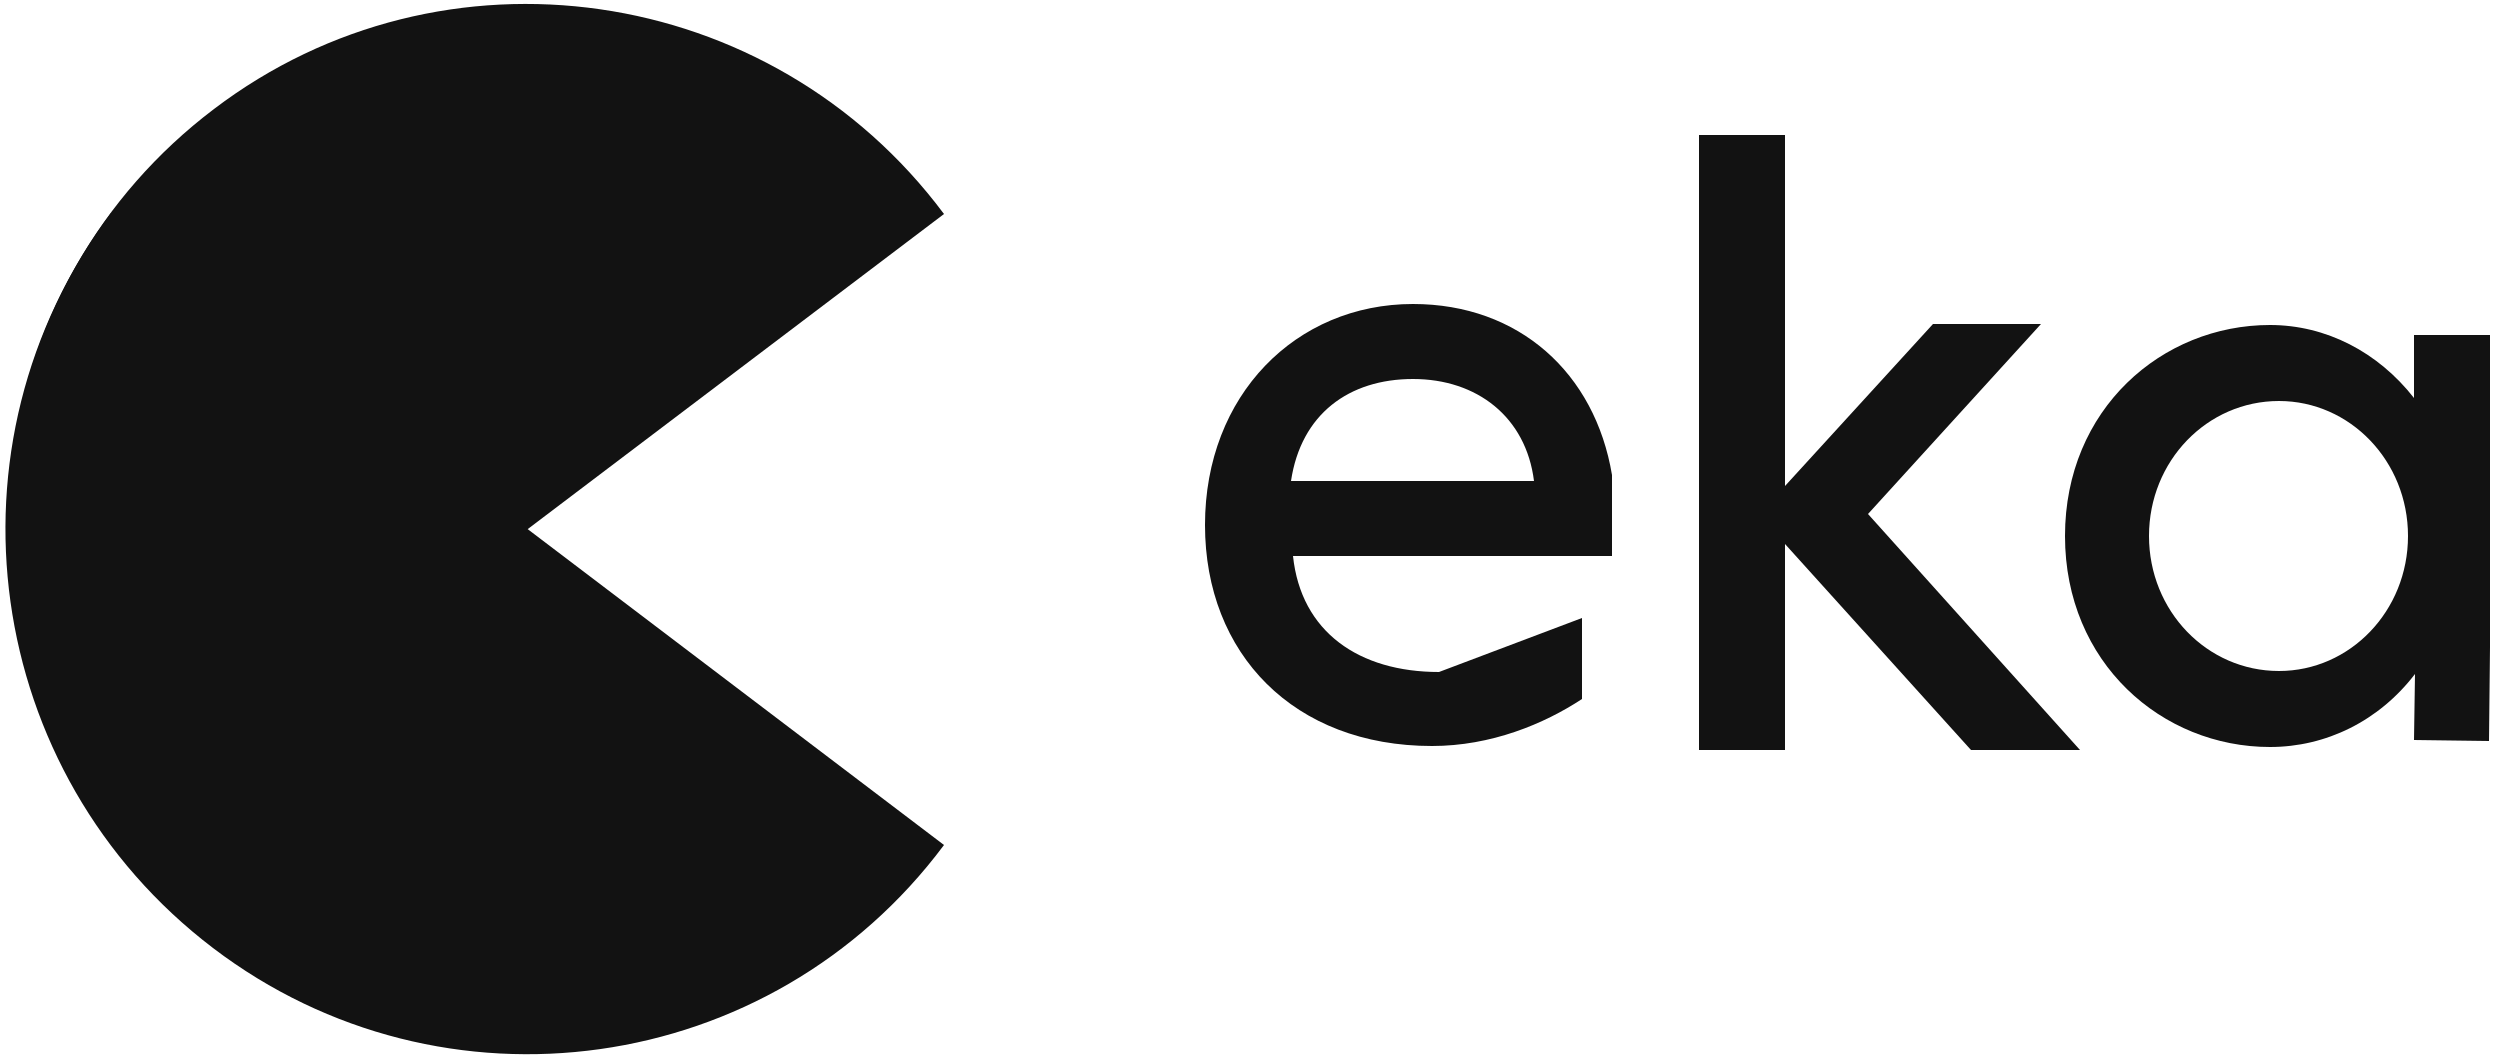
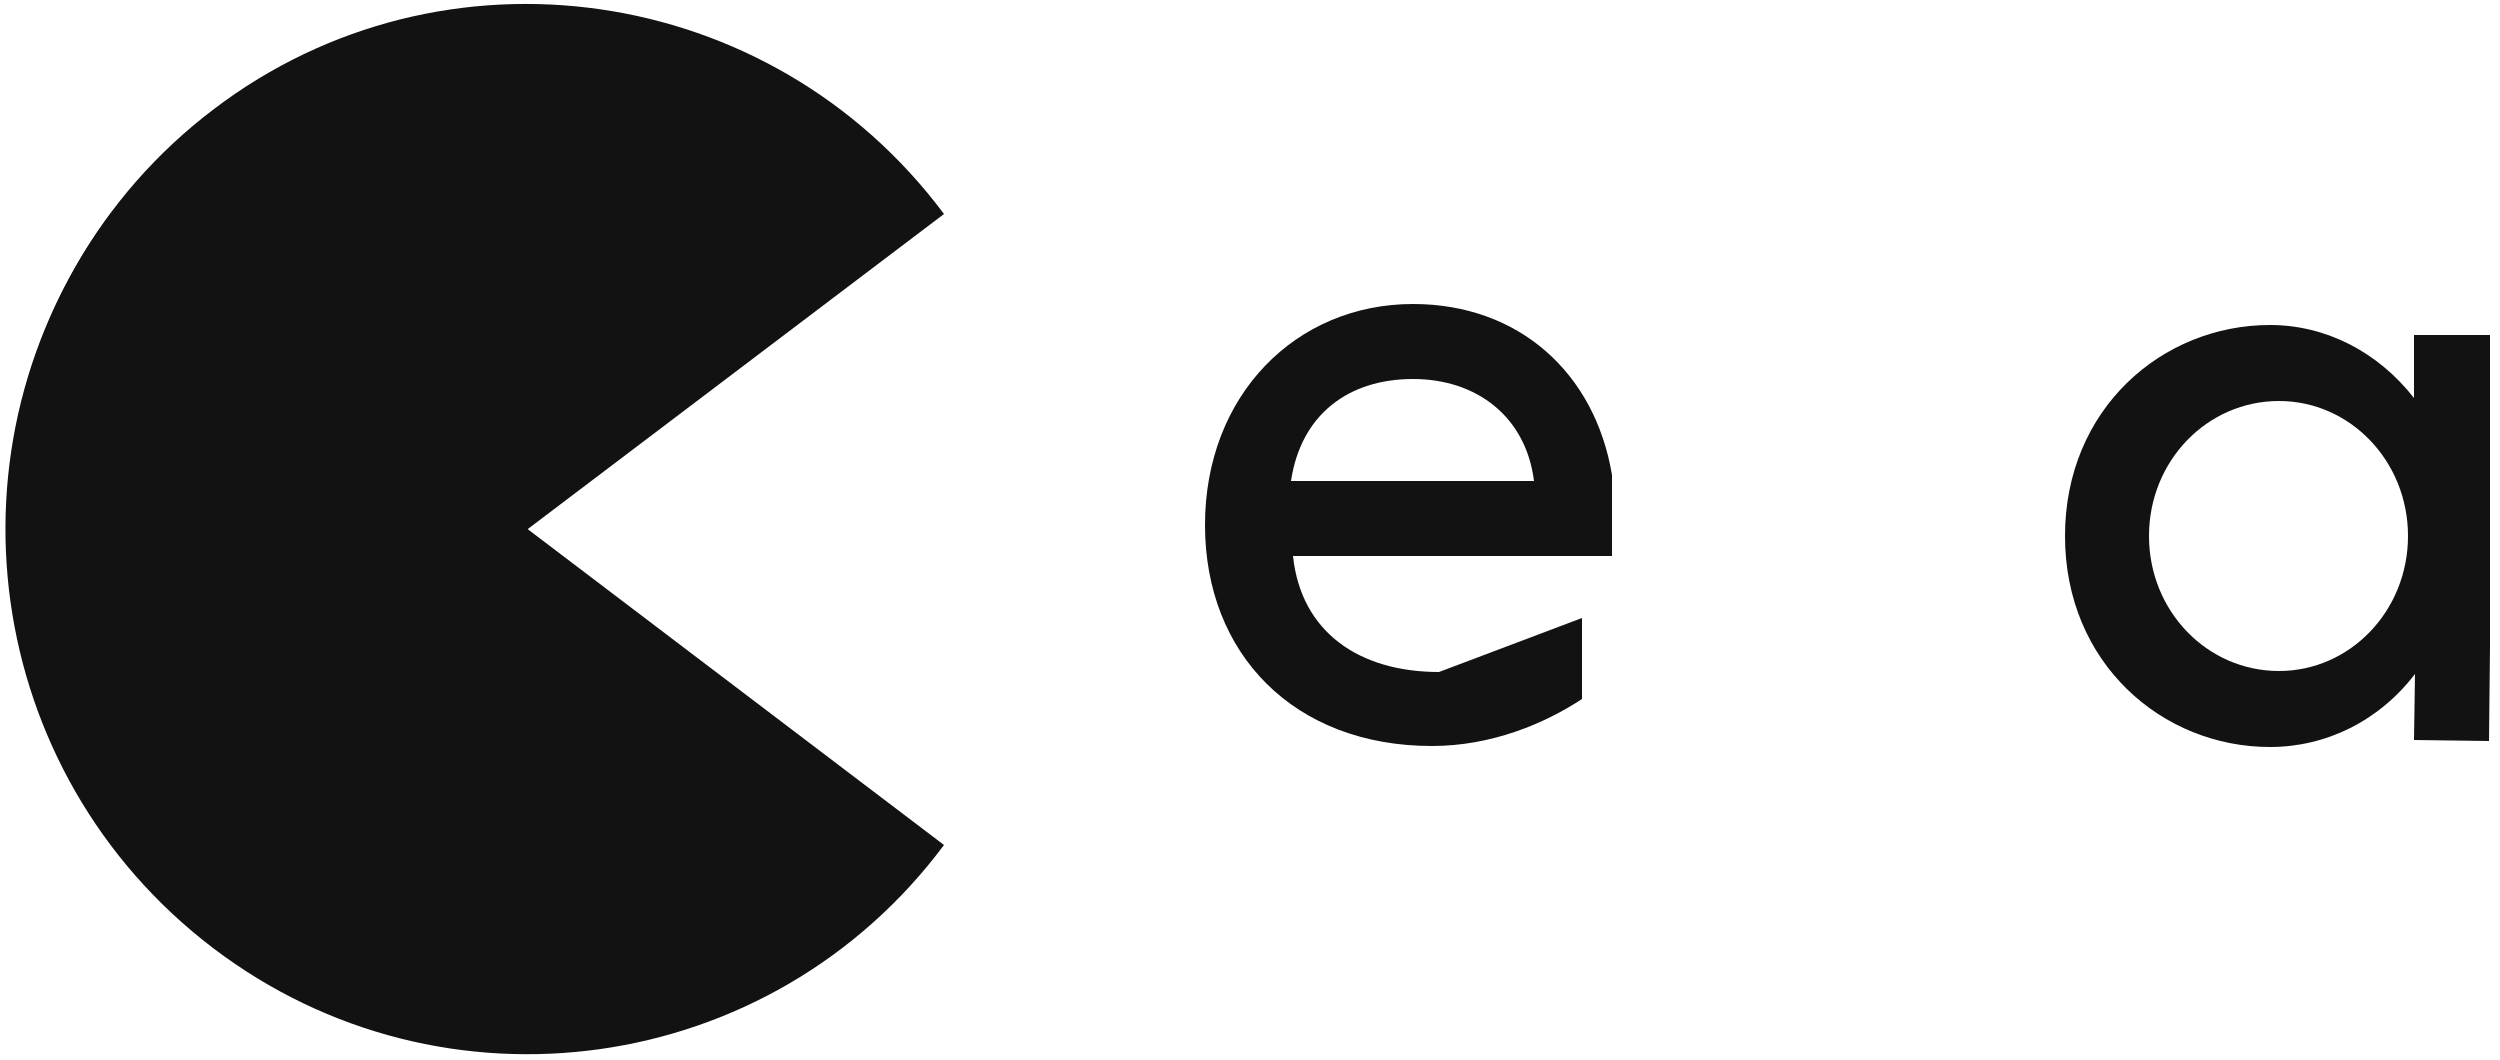
<svg xmlns="http://www.w3.org/2000/svg" version="1.2" viewBox="0 0 250 106" width="250" height="106">
  <title>ekalogo-svg</title>
  <style>
		.s0 { fill: #121212 } 
	</style>
  <path id="Layer" class="s0" d="m94.4 21.4c-17.3-23.2-50.1-27.9-73-10.5-23 17.4-27.5 50.3-10.1 73.4z" />
  <path id="Layer" class="s0" d="m94.4 84.5c-17.3 23.2-50.1 27.8-73.1 10.3-23-17.5-27.6-50.3-10.2-73.5z" />
-   <path id="Layer" class="s0" d="m169.9 13.5h8.6v35.1l14.8-16.2h10.8l-17.3 19 21.2 23.6h-10.9l-18.6-20.6v20.6h-8.6z" />
  <path id="Layer" fill-rule="evenodd" class="s0" d="m120.5 52.5c0-13 9.1-22.1 20.8-22.1 10.6 0 18.2 6.9 19.9 17.1v8.1h-31.9c0.8 7.6 6.6 11.6 14.6 11.6l14.3-5.4v8.1c-3.8 2.5-9.1 4.7-15 4.7-13.8 0-22.7-9.2-22.7-22.1zm8.6-4.4h24.3c-0.8-6.4-5.7-10.2-12.1-10.2-6.4 0-11.2 3.5-12.2 10.2z" />
  <path id="Layer" fill-rule="evenodd" class="s0" d="m241.4 74l0.1-6.6c-3.6 4.7-8.9 7.3-14.5 7.3-10.8 0-20.5-8.4-20.5-21.1 0-12.7 9.7-21.1 20.5-21.1 5.6 0 10.8 2.7 14.4 7.3v-6.3h7.6v31.2l-0.1 9.4zm-0.6-20.4c0-7.5-5.8-13.5-12.9-13.5-7.2 0-13 6-13 13.5 0 7.5 5.8 13.5 13 13.5 7.1 0 12.9-6 12.9-13.5z" />
</svg>